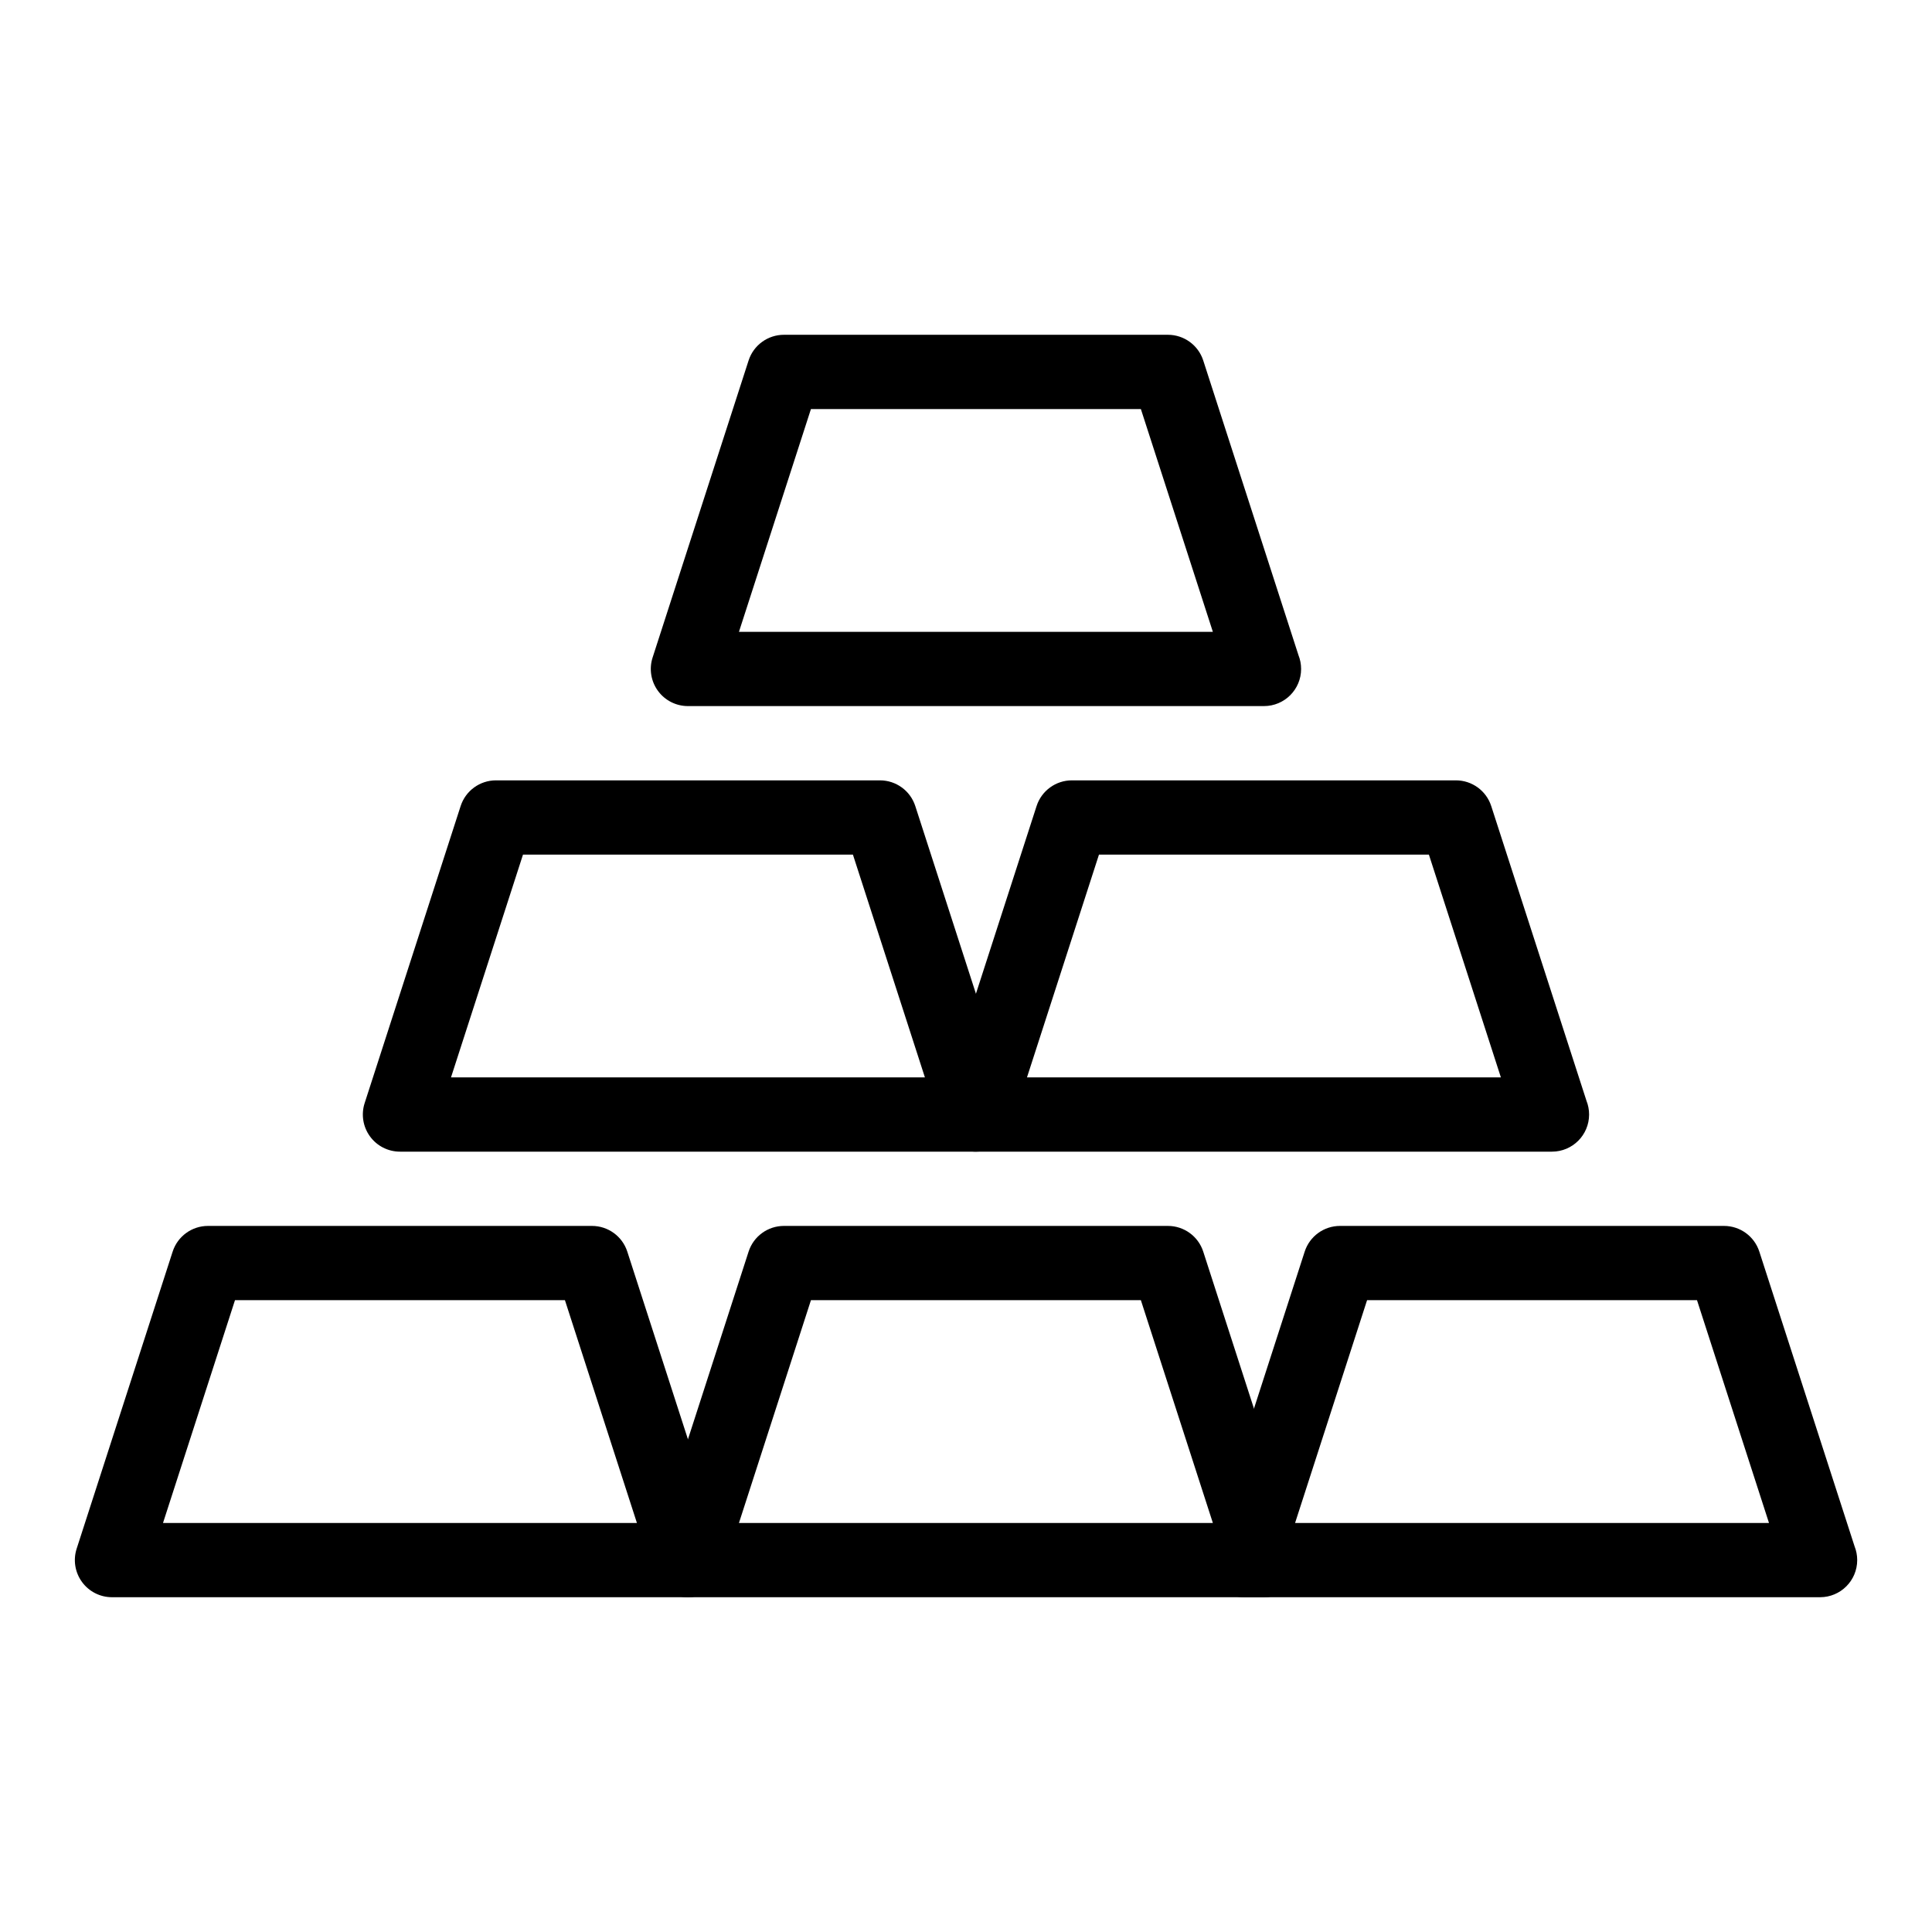
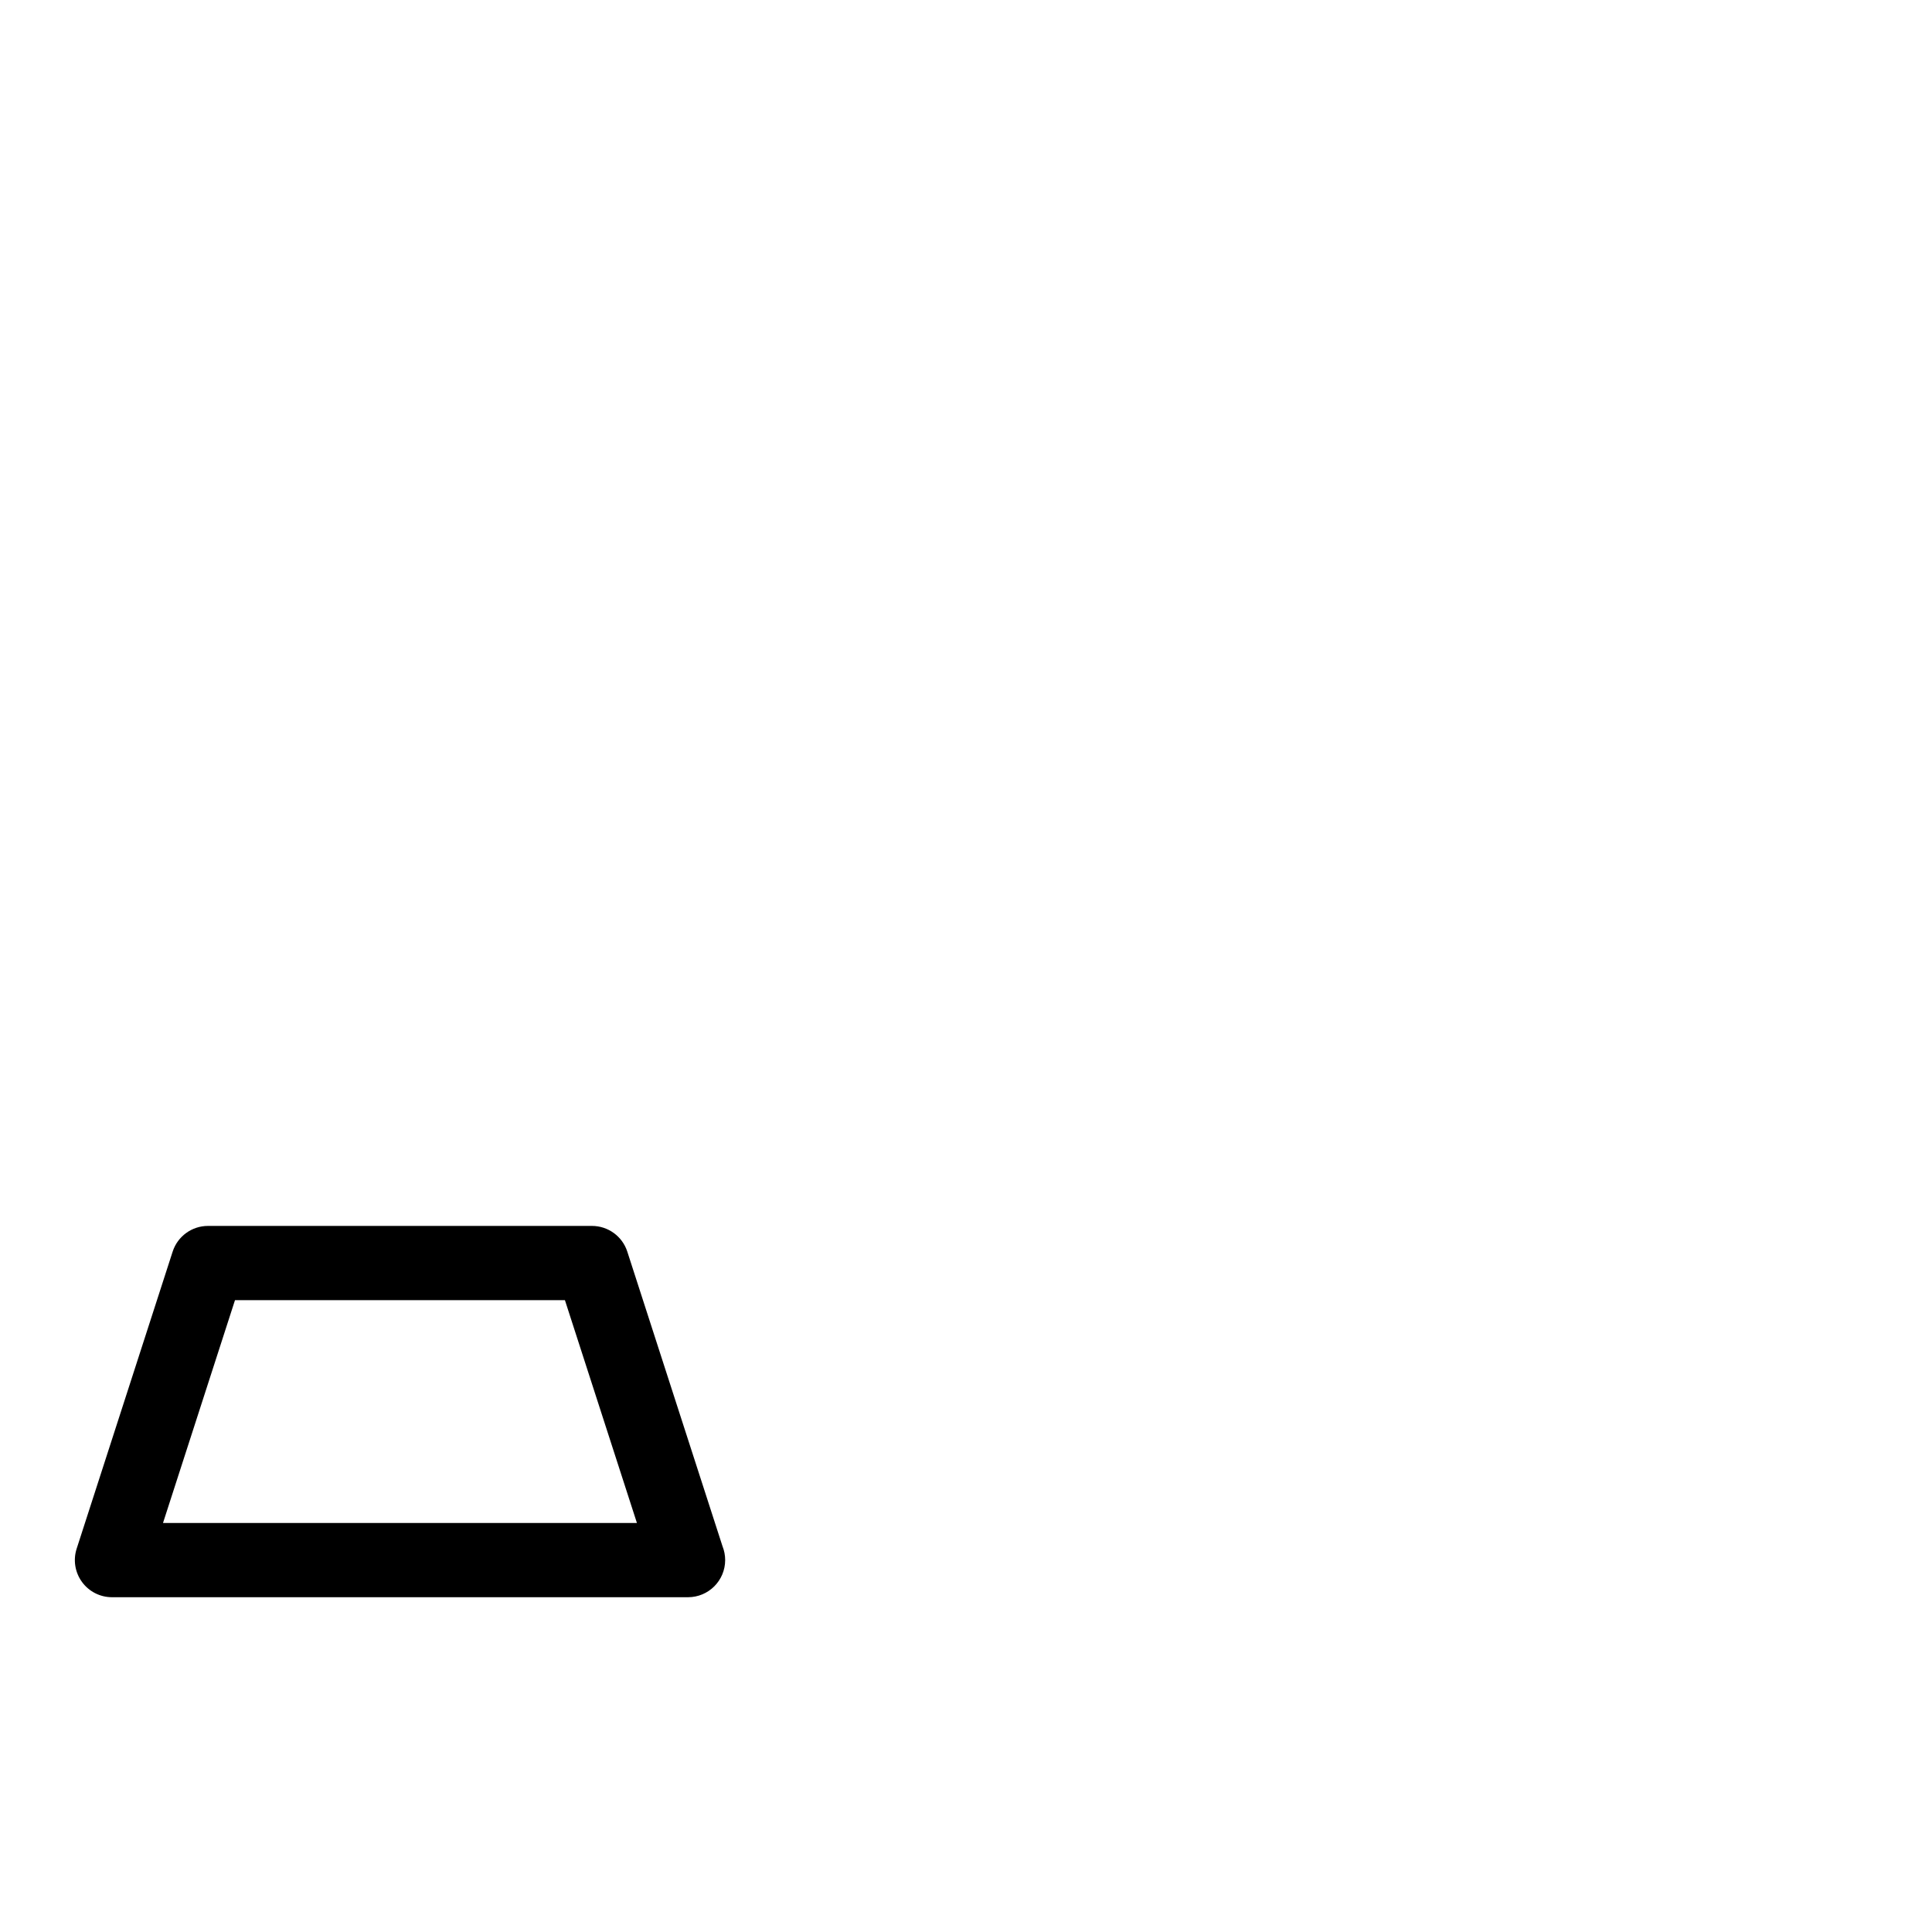
<svg xmlns="http://www.w3.org/2000/svg" fill="#000000" width="800px" height="800px" version="1.1" viewBox="144 144 512 512">
  <g>
-     <path d="m402.65 449.2h-0.02-152.63c-3.148 0-6.106-1.504-7.957-4.051-1.852-2.543-2.375-5.824-1.406-8.816l25.438-78.719c1.312-4.062 5.094-6.812 9.363-6.812h101.76c4.269 0 8.051 2.754 9.363 6.812l25.242 78.109c0.449 1.125 0.695 2.352 0.695 3.637-0.004 5.434-4.406 9.84-9.844 9.84zm-139.13-19.68h125.59l-19.078-59.039h-87.434z" />
-     <path d="m555.29 449.2h-0.02-152.64c-3.148 0-6.106-1.504-7.957-4.051-1.852-2.543-2.375-5.82-1.406-8.816l25.438-78.719c1.312-4.062 5.094-6.812 9.363-6.812h101.76c4.269 0 8.051 2.754 9.363 6.812l25.242 78.109c0.449 1.125 0.695 2.352 0.695 3.637 0 5.434-4.406 9.84-9.84 9.84zm-139.13-19.68h125.59l-19.078-59.039h-87.434z" />
    <path d="m326.33 567.28h-0.02-152.63c-3.148 0-6.106-1.504-7.957-4.051-1.852-2.543-2.375-5.82-1.406-8.816l25.438-78.719c1.312-4.062 5.094-6.812 9.363-6.812h101.76c4.269 0 8.051 2.754 9.363 6.812l25.242 78.109c0.449 1.125 0.695 2.352 0.695 3.637-0.004 5.434-4.41 9.84-9.844 9.84zm-139.13-19.68h125.59l-19.078-59.039h-87.438z" />
-     <path d="m478.96 567.28h-0.02-152.63c-3.148 0-6.106-1.504-7.957-4.051-1.852-2.543-2.375-5.824-1.406-8.816l25.438-78.719c1.312-4.062 5.094-6.812 9.363-6.812h101.76c4.269 0 8.051 2.754 9.363 6.812l25.242 78.109c0.449 1.125 0.695 2.352 0.695 3.637 0 5.434-4.406 9.84-9.844 9.84zm-139.13-19.68h125.59l-19.078-59.039h-87.434z" />
-     <path d="m478.96 331.12h-0.02-152.63c-3.148 0-6.106-1.504-7.957-4.051-1.852-2.543-2.375-5.82-1.406-8.816l25.438-78.719c1.312-4.062 5.094-6.812 9.363-6.812h101.76c4.269 0 8.051 2.754 9.363 6.812l25.242 78.109c0.449 1.125 0.695 2.352 0.695 3.637 0 5.438-4.406 9.84-9.844 9.84zm-139.13-19.68h125.59l-19.078-59.039h-87.434z" />
-     <path d="m626.34 567.28h-0.02-152.64c-3.148 0-6.106-1.504-7.957-4.051-1.852-2.543-2.375-5.82-1.406-8.816l25.438-78.719c1.312-4.062 5.094-6.812 9.363-6.812h101.76c4.269 0 8.051 2.754 9.363 6.812l25.242 78.109c0.449 1.125 0.695 2.352 0.695 3.637 0 5.434-4.406 9.84-9.84 9.84zm-139.13-19.68h125.59l-19.078-59.039h-87.434z" />
  </g>
</svg>